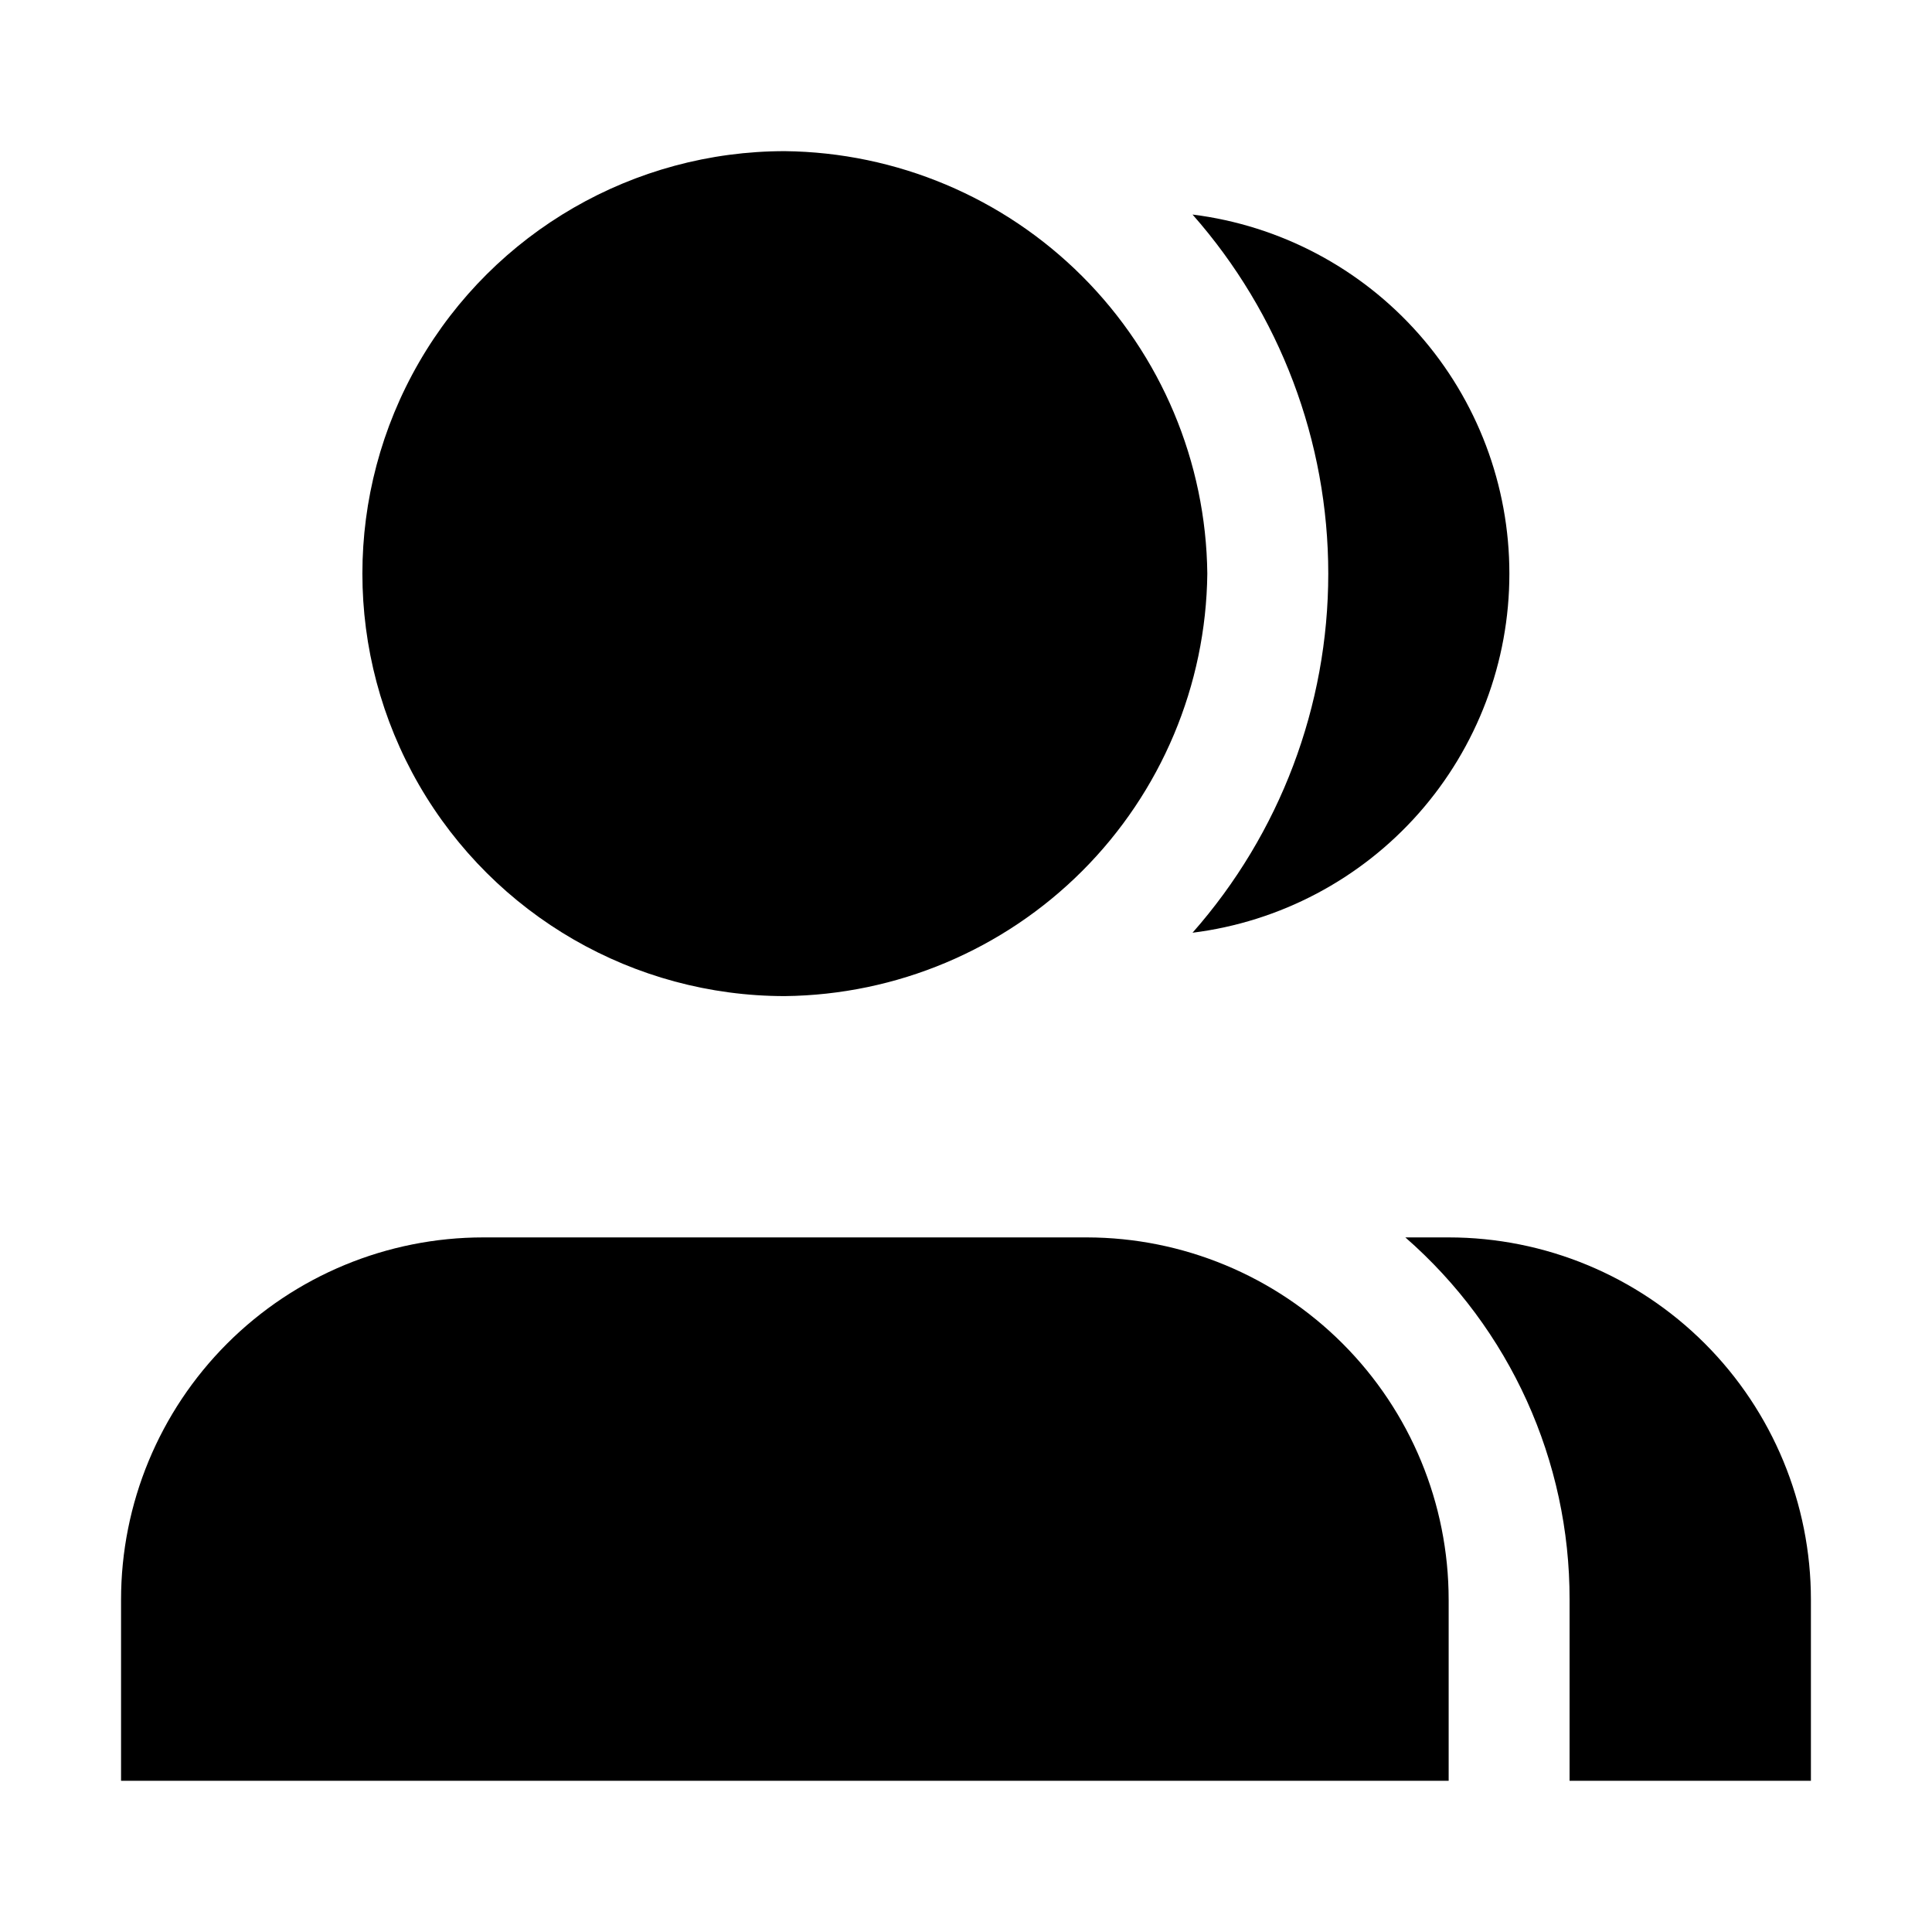
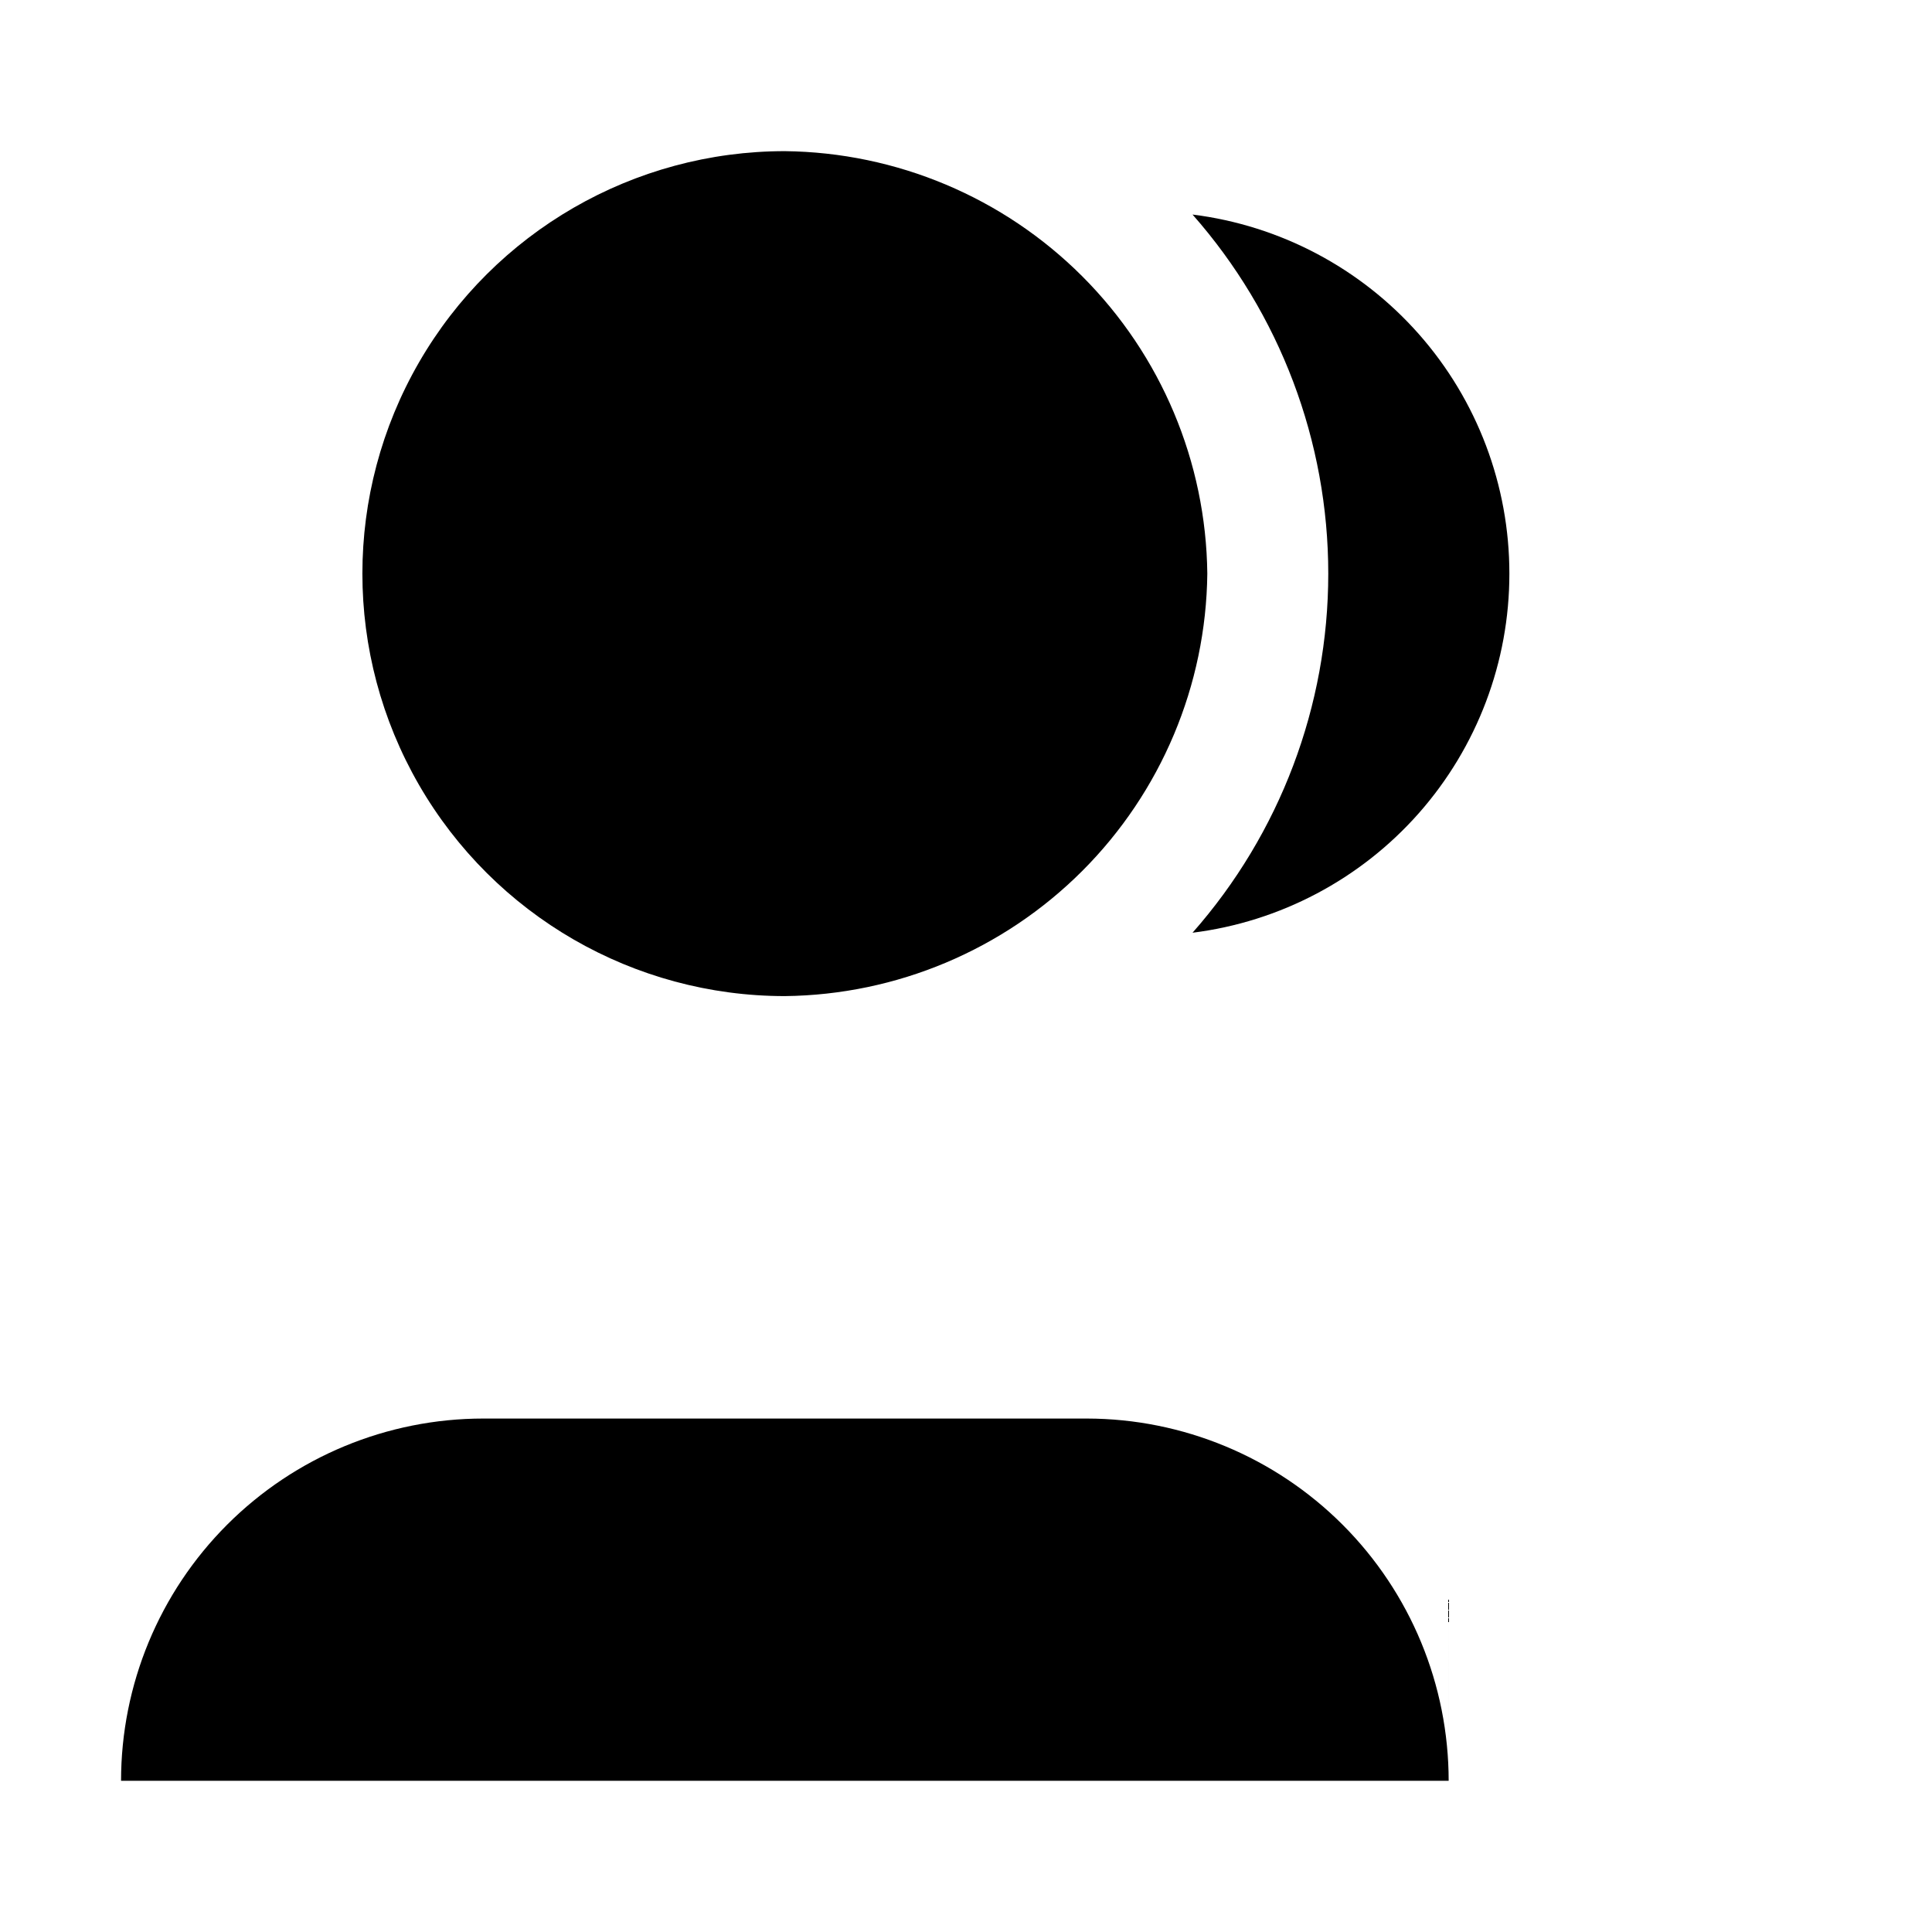
<svg xmlns="http://www.w3.org/2000/svg" fill="#000000" width="800px" height="800px" version="1.1" viewBox="144 144 512 512">
  <g fill-rule="evenodd">
    <path d="m544 296.02c0.012 23.371-8.52 45.941-23.98 63.465-15.465 17.523-36.797 28.797-59.988 31.699 23.18-26.285 35.973-60.121 35.973-95.164 0-35.047-12.793-68.883-35.973-95.164 23.191 2.898 44.523 14.172 59.988 31.695 15.461 17.523 23.992 40.094 23.98 63.469z" />
-     <path d="m623.91 567.93v48l-63.957 0.004v-48.004c0.074-36.793-15.801-71.812-43.523-96.004h11.477c25.461 0 49.879 10.117 67.887 28.121 18.004 18.004 28.117 42.422 28.117 67.883z" />
-     <path d="m527.91 567.93v48l-351.83 0.004v-48.004c0-25.461 10.117-49.879 28.121-67.883 18.004-18.004 42.422-28.121 67.883-28.121h159.96c25.438 0.039 49.82 10.168 67.793 28.168 17.977 18.004 28.07 42.398 28.07 67.836z" />
+     <path d="m527.91 567.93v48l-351.83 0.004c0-25.461 10.117-49.879 28.121-67.883 18.004-18.004 42.422-28.121 67.883-28.121h159.96c25.438 0.039 49.82 10.168 67.793 28.168 17.977 18.004 28.07 42.398 28.07 67.836z" />
    <path d="m463.95 296.02c-0.328 29.59-12.227 57.875-33.152 78.801-20.926 20.926-49.211 32.828-78.805 33.156-40 0-76.957-21.34-96.957-55.98s-20-77.316 0-111.96c20-34.641 56.957-55.98 96.957-55.98 29.594 0.328 57.879 12.23 78.805 33.156 20.926 20.926 32.824 49.211 33.152 78.805z" />
  </g>
</svg>